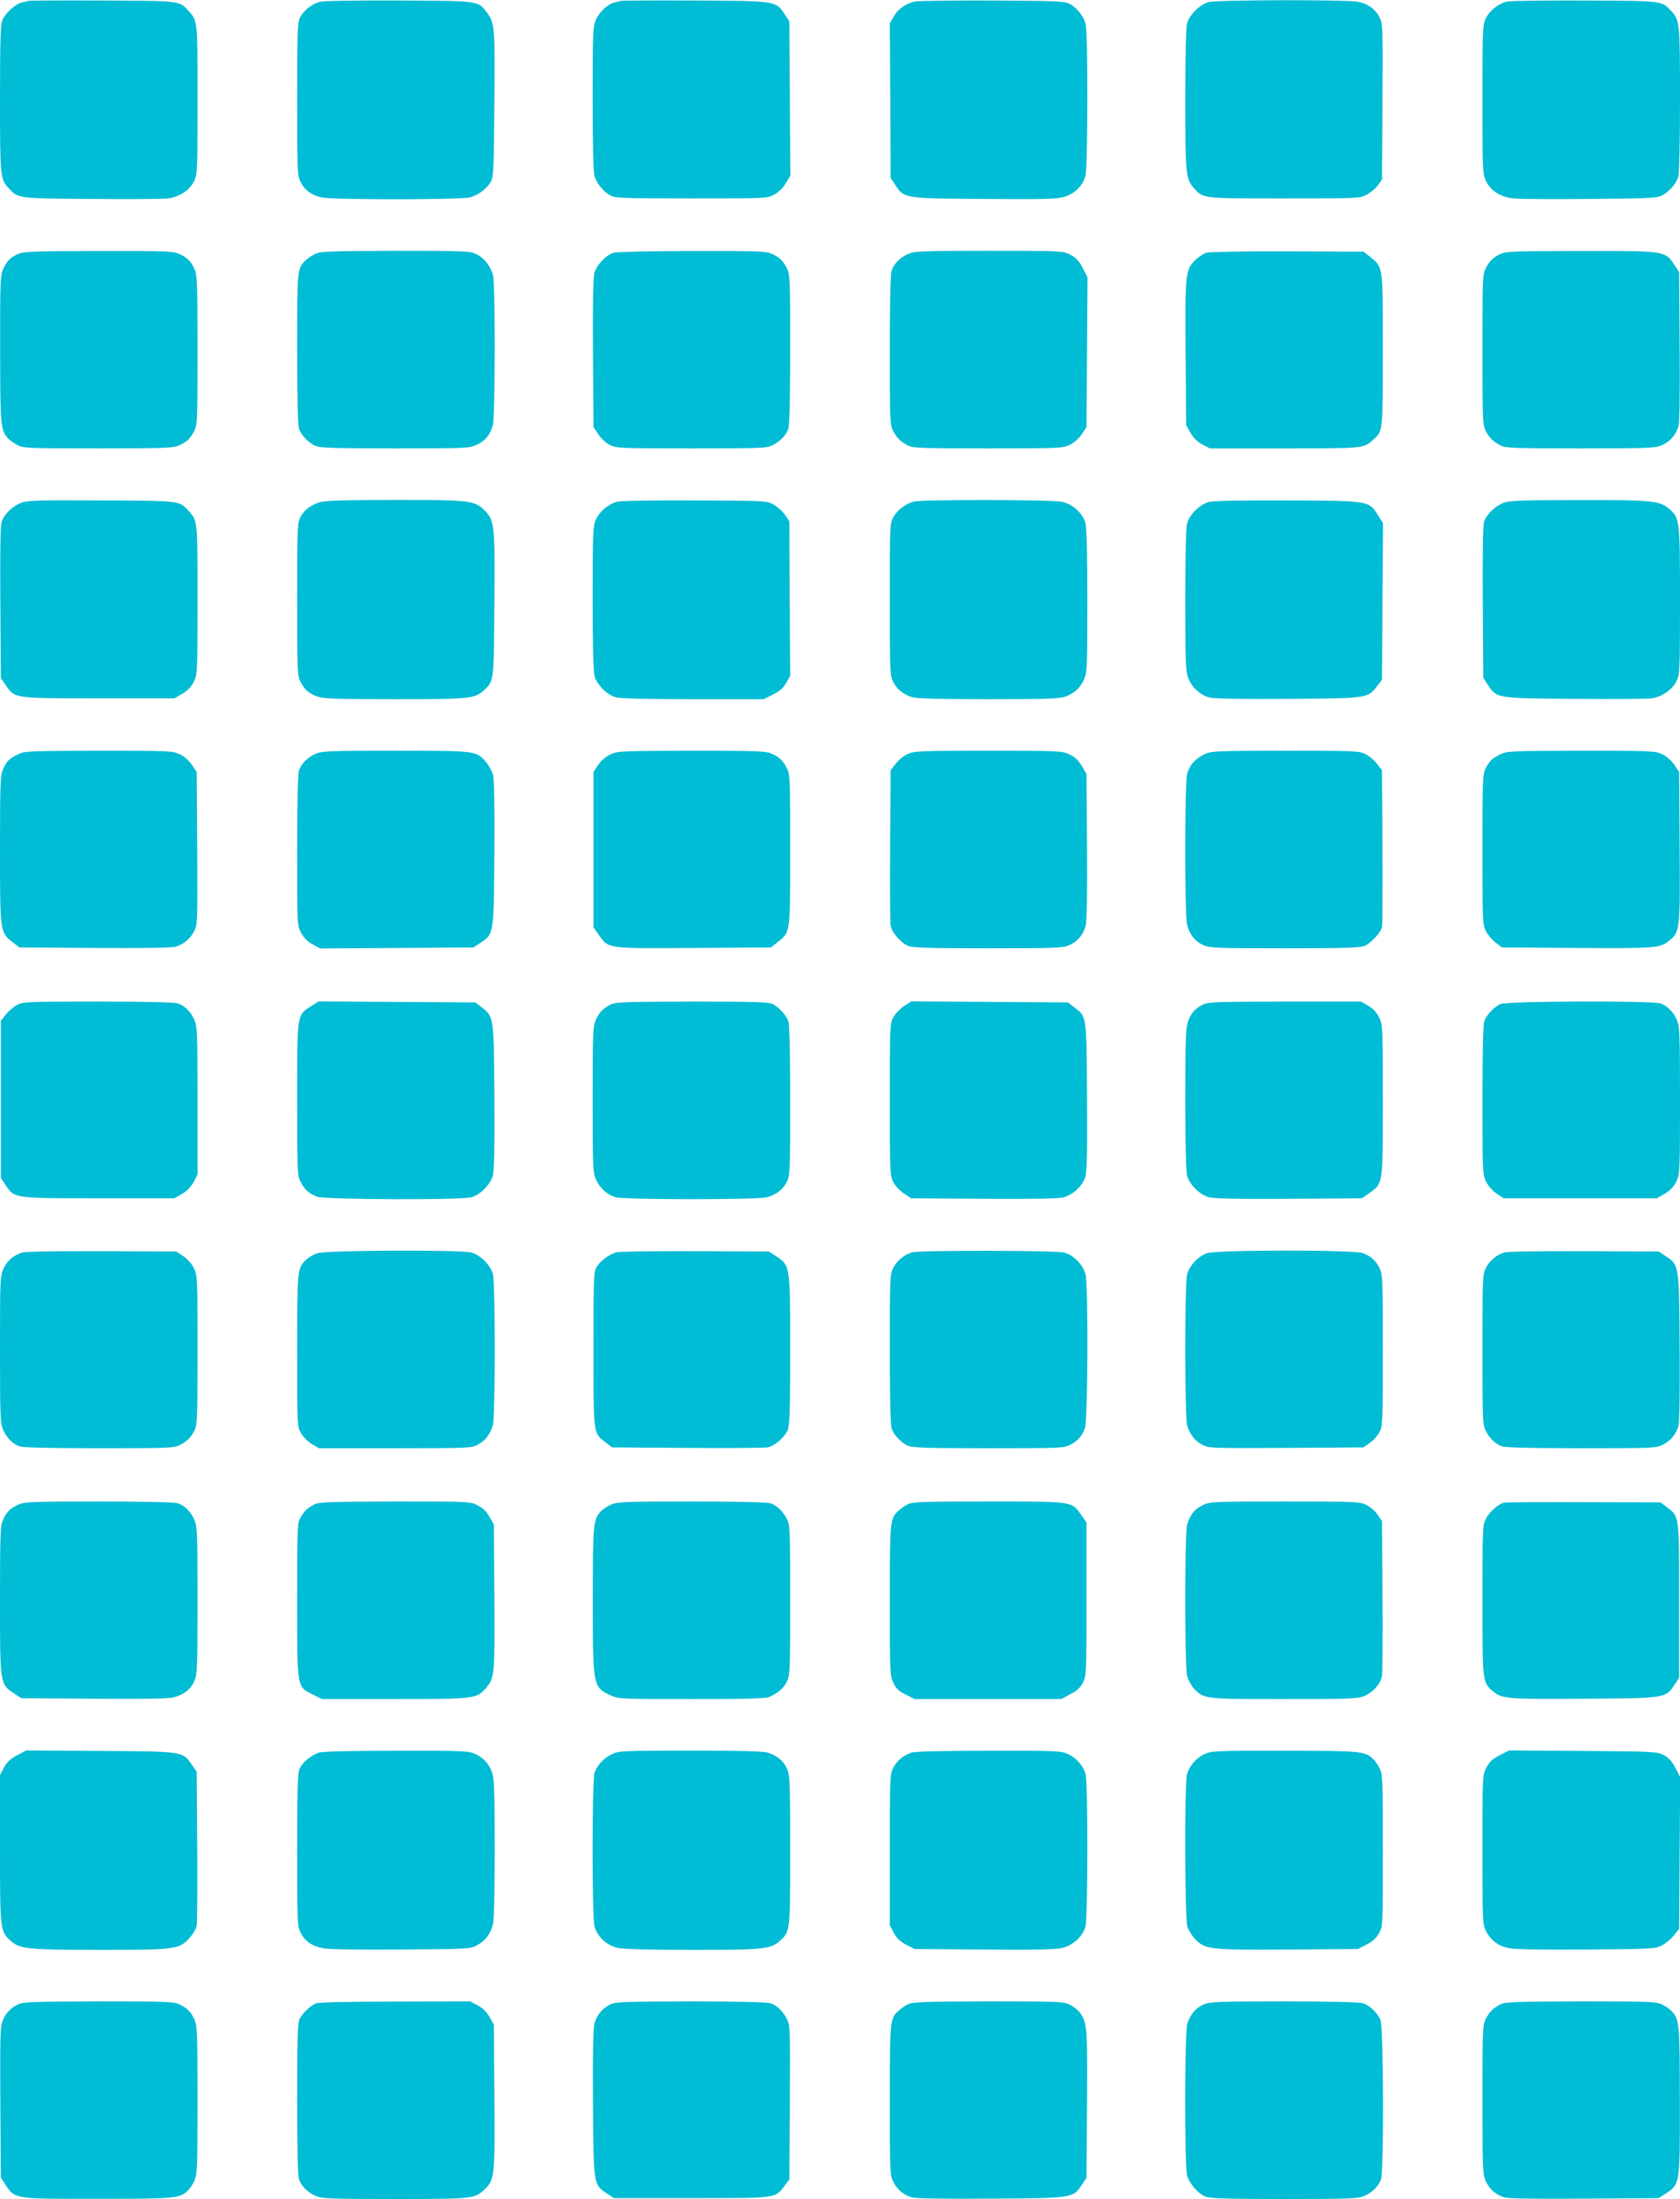
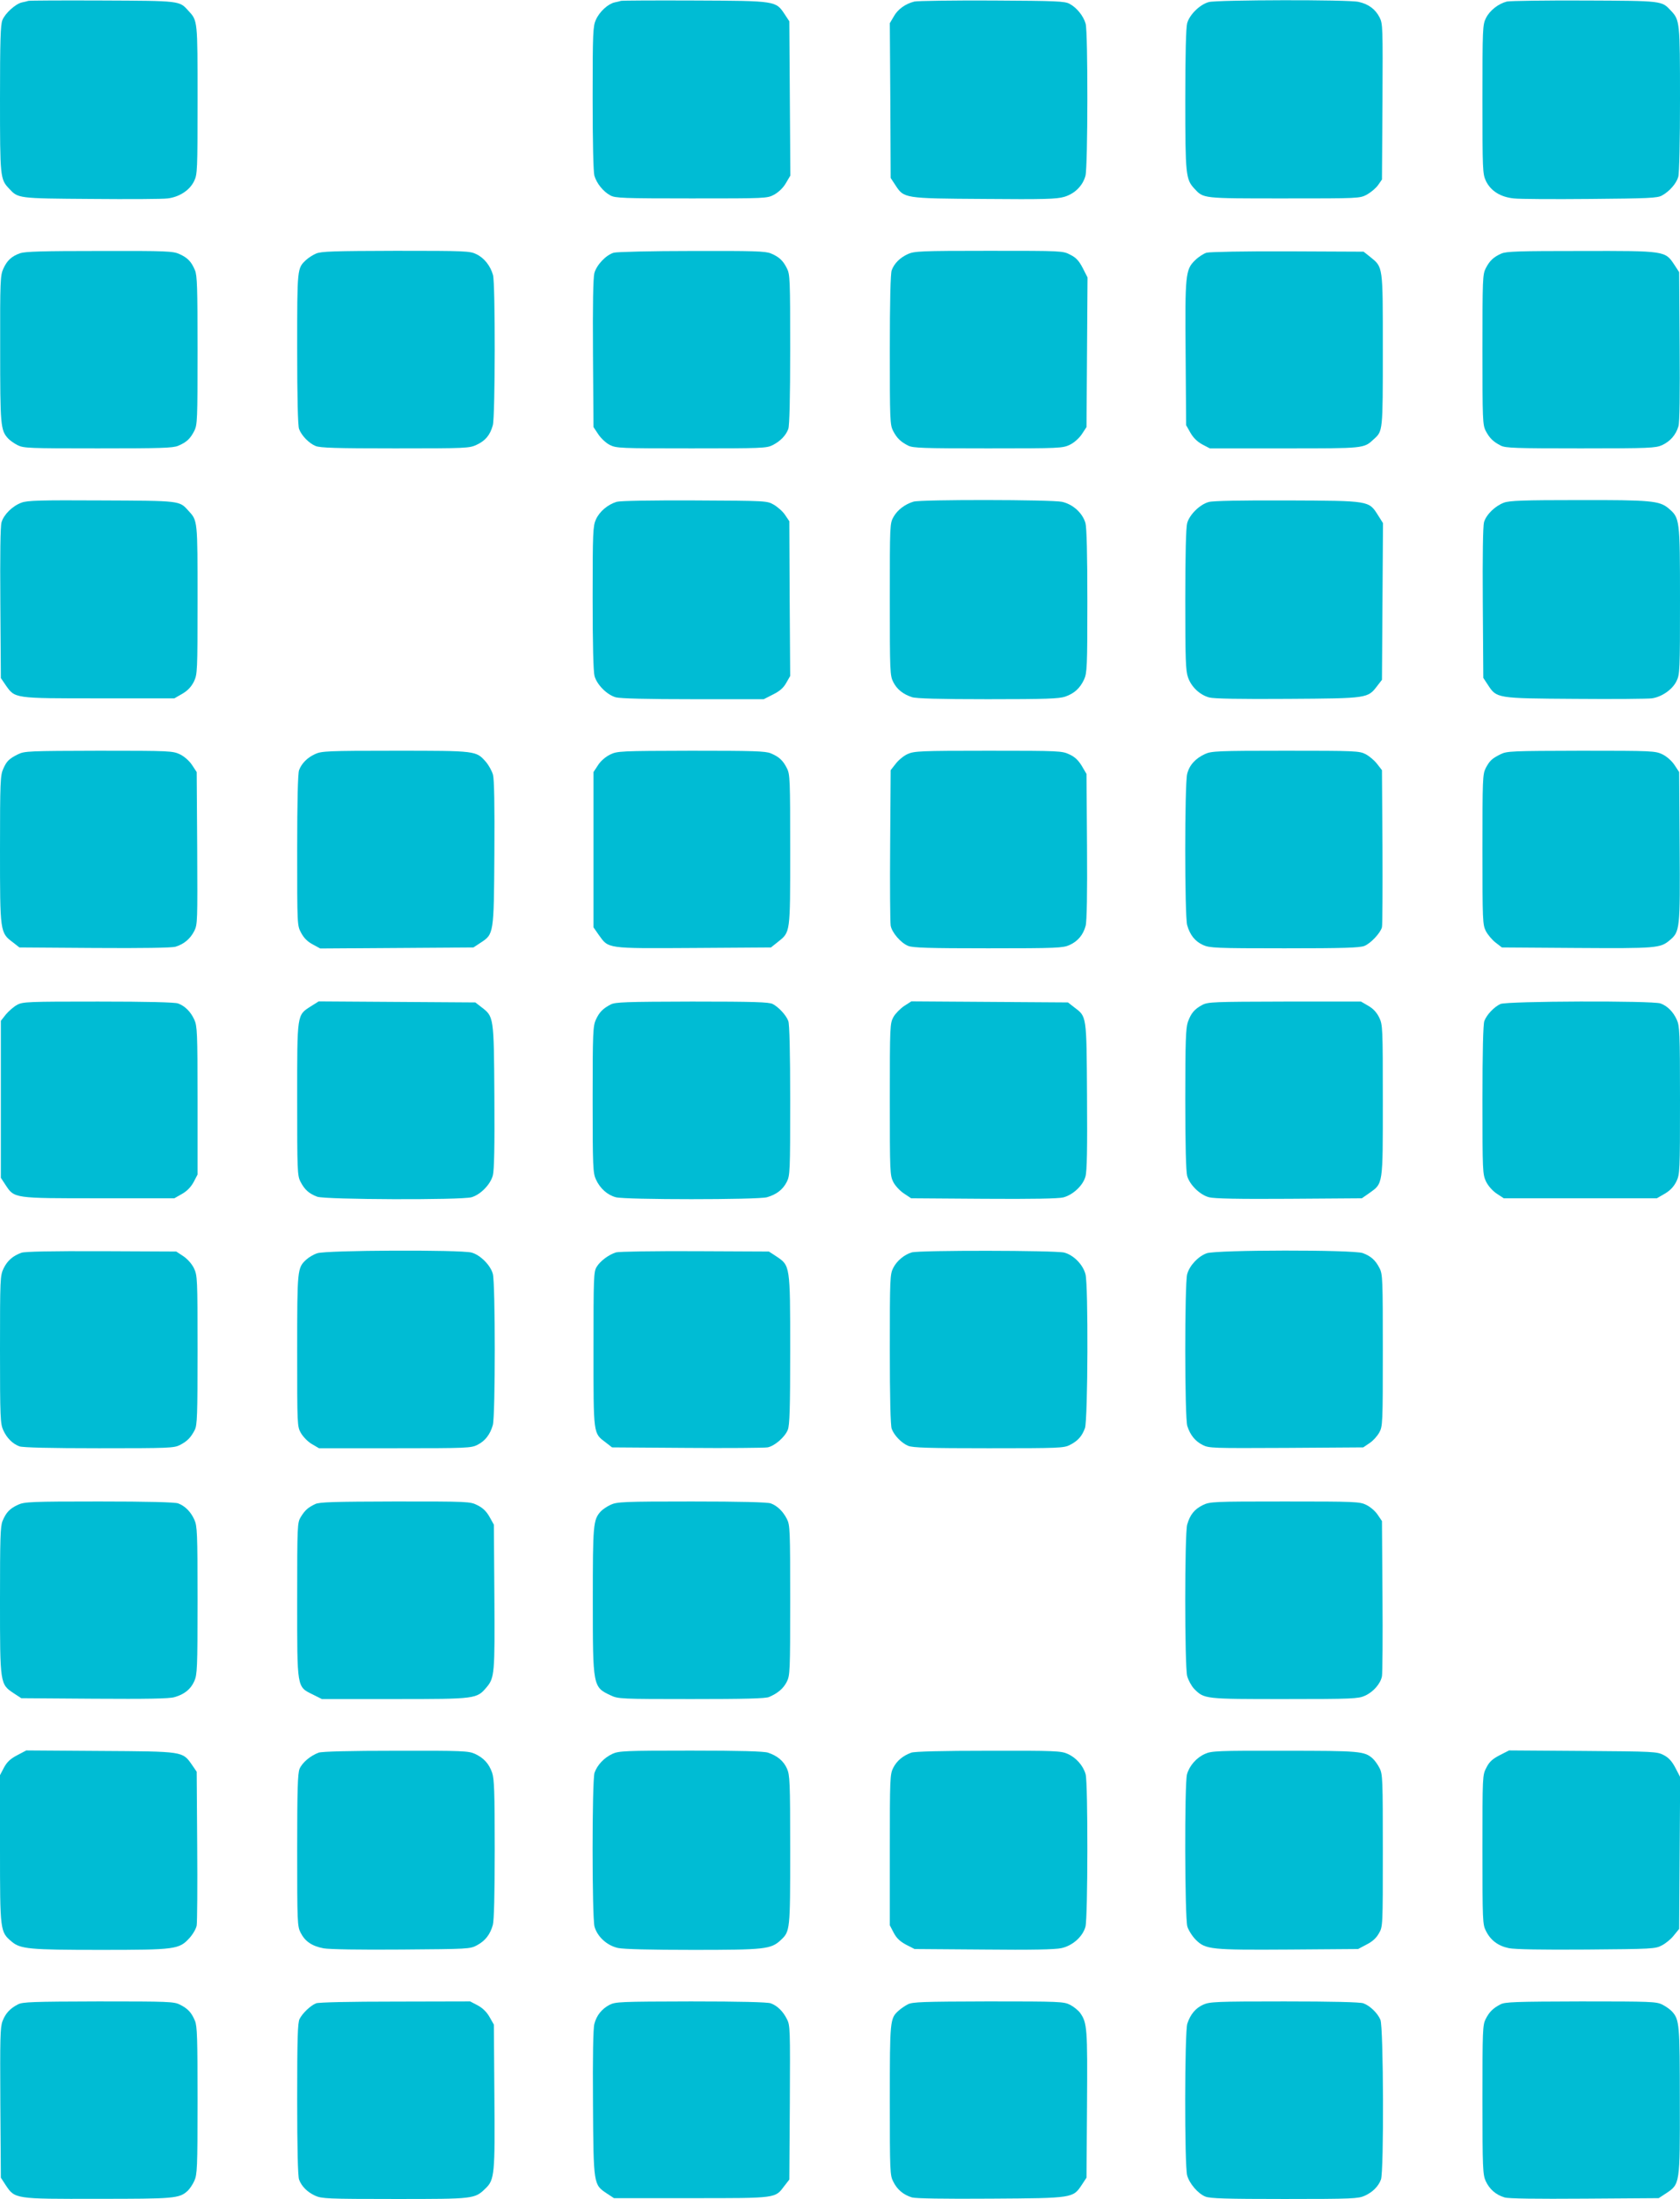
<svg xmlns="http://www.w3.org/2000/svg" version="1.0" width="978pt" height="1280pt" viewBox="0 0 978 1280" preserveAspectRatio="xMidYMid meet">
  <g transform="translate(0,1280) scale(0.1,-0.1)" fill="#00bcd4" stroke="none">
    <path d="M165 12795 c-5 -2 -22 -6 -37 -9 -37 -8 -98 -63 -114 -103 -11 -25 -14 -123 -14 -458 0 -458 1 -468 53 -523 53 -57 49 -57 477 -60 217 -2 418 -1 446 3 68 8 129 48 154 101 19 38 20 63 20 473 0 466 1 460 -54 519 -52 58 -46 57 -501 59 -231 1 -424 0 -430 -2z" />
-     <path d="M1860 12789 c-49 -15 -94 -52 -114 -92 -14 -31 -16 -88 -16 -476 0 -420 1 -444 20 -481 24 -47 63 -76 121 -89 61 -15 812 -14 864 0 51 14 100 51 123 92 15 29 17 75 20 452 4 447 2 472 -44 533 -52 68 -43 67 -514 69 -266 1 -438 -2 -460 -8z" />
    <path d="M3615 12795 c-5 -2 -22 -6 -37 -9 -39 -9 -88 -54 -109 -101 -17 -37 -19 -74 -19 -455 0 -255 4 -429 10 -452 13 -45 51 -93 94 -116 28 -15 74 -17 471 -17 437 0 440 0 482 22 26 15 52 39 68 67 l26 44 -3 449 -3 449 -27 41 c-52 78 -48 78 -523 80 -231 1 -424 0 -430 -2z" />
    <path d="M5323 12791 c-52 -13 -97 -45 -120 -87 l-23 -39 3 -451 2 -450 27 -41 c51 -78 49 -78 516 -81 350 -3 422 -1 467 12 61 18 108 64 124 123 14 51 15 835 1 885 -13 45 -51 93 -94 116 -28 15 -75 17 -451 19 -231 1 -434 -2 -452 -6z" />
    <path d="M7037 12788 c-52 -14 -112 -73 -126 -123 -7 -26 -11 -181 -11 -446 0 -437 3 -463 53 -517 54 -58 44 -57 522 -57 436 0 440 0 482 22 23 13 52 37 65 55 l23 33 3 452 c2 436 2 454 -17 492 -25 48 -64 77 -122 90 -58 14 -821 12 -872 -1z" />
    <path d="M8772 12791 c-50 -13 -100 -52 -122 -97 -19 -38 -20 -62 -20 -472 0 -412 1 -434 20 -475 28 -58 84 -94 163 -102 34 -4 235 -5 447 -3 336 3 389 5 415 20 44 24 84 70 95 109 6 20 10 209 10 452 0 449 -1 460 -53 515 -54 58 -47 57 -502 59 -231 1 -435 -2 -453 -6z" />
    <path d="M117 11326 c-50 -18 -76 -42 -98 -91 -17 -37 -19 -73 -18 -465 0 -446 2 -474 46 -522 10 -11 35 -29 55 -39 35 -18 65 -19 468 -19 365 0 436 2 467 15 48 20 71 41 94 87 18 35 19 65 19 468 0 365 -2 436 -15 467 -21 50 -42 72 -90 94 -37 17 -73 19 -465 18 -333 0 -433 -3 -463 -13z" />
    <path d="M1840 11324 c-19 -8 -45 -25 -58 -37 -52 -49 -52 -44 -52 -516 0 -286 4 -450 11 -468 14 -38 57 -83 96 -99 26 -11 120 -14 463 -14 417 0 432 1 475 21 51 24 78 56 94 114 14 51 15 825 1 874 -15 54 -52 100 -96 121 -38 19 -61 20 -470 20 -360 -1 -435 -3 -464 -16z" />
    <path d="M3573 11329 c-45 -13 -100 -71 -113 -119 -7 -27 -10 -184 -8 -468 l3 -428 28 -42 c15 -23 45 -51 67 -62 38 -19 58 -20 475 -20 409 0 438 1 473 19 45 23 77 56 91 94 7 19 11 179 11 463 0 407 -1 437 -19 472 -23 46 -46 67 -94 87 -31 13 -100 15 -459 14 -233 0 -438 -5 -455 -10z" />
    <path d="M5285 11321 c-46 -21 -79 -54 -94 -94 -7 -19 -11 -179 -11 -463 0 -407 1 -437 19 -472 22 -42 43 -63 88 -86 28 -14 86 -16 464 -16 420 0 434 1 477 21 26 13 54 38 70 62 l27 41 3 435 3 436 -28 55 c-22 42 -38 60 -72 77 -44 23 -45 23 -475 23 -398 0 -434 -2 -471 -19z" />
    <path d="M7024 11329 c-17 -5 -47 -24 -67 -44 -56 -54 -59 -84 -55 -550 l3 -410 25 -44 c17 -30 40 -52 69 -68 l44 -23 434 0 c468 0 462 -1 521 54 52 47 52 43 52 518 0 497 2 481 -74 543 l-38 30 -441 2 c-244 1 -456 -3 -473 -8z" />
    <path d="M8740 11324 c-45 -20 -68 -41 -91 -86 -18 -35 -19 -65 -19 -473 0 -408 1 -438 19 -473 22 -42 43 -63 88 -86 28 -14 85 -16 465 -16 400 0 436 2 474 19 47 22 80 59 95 110 7 24 9 183 7 467 l-3 430 -28 43 c-54 81 -51 81 -542 80 -361 0 -436 -2 -465 -15z" />
    <path d="M125 9874 c-52 -19 -103 -69 -116 -114 -7 -22 -9 -191 -7 -471 l3 -436 28 -41 c55 -78 45 -77 542 -77 l440 0 47 27 c32 19 52 41 67 71 20 42 21 57 21 476 0 466 1 460 -54 519 -52 58 -45 57 -506 59 -355 2 -432 0 -465 -13z" />
-     <path d="M1856 9875 c-54 -19 -85 -44 -107 -85 -18 -32 -19 -66 -19 -478 0 -415 1 -445 19 -480 25 -48 48 -68 100 -87 36 -12 111 -15 451 -15 438 0 464 3 518 53 57 53 57 48 60 492 4 470 1 496 -58 555 -57 57 -85 60 -533 60 -310 -1 -400 -4 -431 -15z" />
    <path d="M3590 9879 c-52 -16 -100 -56 -121 -103 -17 -38 -19 -72 -19 -456 0 -273 4 -429 11 -455 14 -51 73 -110 124 -124 26 -7 182 -11 451 -11 l410 0 55 28 c38 19 60 38 76 67 l23 40 -3 451 -2 450 -25 37 c-13 20 -43 46 -65 59 -40 23 -41 23 -460 25 -262 1 -433 -2 -455 -8z" />
    <path d="M5318 9880 c-50 -15 -93 -48 -116 -88 -22 -39 -22 -44 -22 -481 0 -420 1 -444 20 -481 21 -42 57 -71 109 -88 23 -8 160 -12 441 -12 341 0 415 3 451 15 54 19 86 49 110 100 17 37 19 73 19 455 0 273 -4 429 -11 455 -17 59 -73 110 -137 124 -62 13 -821 14 -864 1z" />
    <path d="M7037 9878 c-52 -14 -112 -73 -126 -123 -7 -26 -11 -180 -11 -446 0 -344 2 -413 16 -452 19 -55 68 -102 124 -117 26 -7 182 -10 457 -8 468 3 465 3 521 76 l27 35 3 456 3 456 -29 46 c-54 85 -47 84 -527 86 -265 1 -434 -2 -458 -9z" />
    <path d="M8755 9874 c-51 -19 -103 -69 -116 -114 -6 -22 -9 -192 -7 -471 l3 -435 27 -41 c51 -78 50 -78 508 -81 223 -2 424 0 446 3 58 8 121 52 144 101 19 38 20 63 20 470 0 477 -1 479 -68 536 -52 43 -103 48 -525 47 -317 0 -400 -3 -432 -15z" />
    <path d="M106 8410 c-54 -27 -67 -40 -87 -85 -17 -37 -19 -76 -19 -470 0 -484 0 -484 76 -541 l37 -29 436 -3 c286 -2 448 1 472 7 49 15 86 45 110 92 19 38 19 56 17 482 l-3 443 -27 41 c-16 24 -44 49 -70 62 -43 20 -56 21 -474 21 -403 -1 -431 -2 -468 -20z" />
    <path d="M1835 8411 c-46 -21 -79 -54 -94 -94 -7 -19 -11 -180 -11 -466 0 -438 0 -438 23 -481 16 -30 37 -51 67 -67 l44 -24 446 3 446 3 41 27 c78 51 78 49 81 520 2 278 -1 431 -8 458 -6 22 -25 56 -42 76 -57 64 -54 64 -527 64 -393 0 -429 -2 -466 -19z" />
    <path d="M3552 8408 c-26 -13 -55 -37 -70 -61 l-27 -41 0 -452 0 -452 30 -43 c59 -82 40 -80 552 -77 l451 3 39 31 c75 60 73 46 73 537 0 410 -1 440 -19 475 -23 46 -46 67 -94 87 -31 13 -101 15 -464 15 -414 -1 -429 -2 -471 -22z" />
    <path d="M5284 8411 c-23 -10 -54 -36 -70 -57 l-29 -37 -3 -436 c-2 -240 0 -451 3 -469 7 -40 59 -101 102 -118 26 -11 124 -14 465 -14 400 0 436 2 474 19 49 22 80 60 94 112 7 25 10 190 8 462 l-3 422 -27 46 c-20 33 -40 53 -73 68 -43 20 -57 21 -472 21 -396 0 -431 -2 -469 -19z" />
    <path d="M7015 8411 c-56 -26 -91 -64 -104 -116 -15 -60 -15 -825 0 -880 16 -57 46 -95 93 -116 38 -17 73 -19 474 -19 341 0 439 3 465 14 37 15 94 76 102 109 3 12 4 223 3 468 l-3 446 -28 36 c-16 21 -46 46 -67 57 -37 19 -59 20 -467 20 -394 0 -431 -2 -468 -19z" />
    <path d="M8736 8410 c-52 -26 -64 -38 -87 -81 -18 -36 -19 -63 -19 -474 0 -415 1 -438 20 -475 11 -21 36 -51 57 -67 l36 -28 436 -3 c462 -3 486 -1 540 44 61 51 62 63 59 545 l-3 435 -27 41 c-16 24 -44 49 -70 62 -43 20 -56 21 -474 21 -403 -1 -431 -2 -468 -20z" />
    <path d="M100 6951 c-19 -10 -48 -35 -65 -55 l-30 -38 0 -457 0 -457 27 -41 c52 -79 46 -78 543 -78 l440 0 44 25 c30 17 52 40 68 69 l23 44 0 431 c0 398 -2 434 -19 471 -21 46 -54 79 -94 94 -19 7 -180 11 -465 11 -407 0 -440 -1 -472 -19z" />
    <path d="M1809 6942 c-81 -52 -79 -40 -79 -541 0 -414 1 -444 19 -479 24 -47 50 -70 98 -88 49 -17 836 -20 898 -3 52 15 110 74 124 127 8 29 11 171 9 460 -3 467 -3 464 -76 520 l-35 27 -456 3 -456 3 -46 -29z" />
    <path d="M3555 6953 c-46 -24 -66 -45 -86 -88 -17 -37 -19 -74 -19 -465 0 -393 2 -428 19 -465 24 -53 67 -91 116 -104 55 -15 826 -15 880 0 55 16 92 44 115 89 19 37 20 61 20 474 0 283 -4 445 -11 463 -13 34 -55 80 -91 99 -22 11 -108 14 -470 14 -385 -1 -447 -3 -473 -17z" />
    <path d="M5263 6944 c-22 -15 -51 -44 -62 -64 -20 -37 -21 -50 -21 -479 0 -424 1 -443 20 -481 11 -22 39 -52 62 -67 l42 -28 422 -3 c286 -2 436 1 464 8 57 15 115 70 129 122 9 31 11 164 9 468 -3 474 -1 461 -75 517 l-36 28 -456 3 -456 3 -42 -27z" />
    <path d="M7000 6951 c-47 -25 -66 -48 -85 -100 -12 -36 -15 -111 -15 -450 0 -265 4 -420 11 -446 15 -52 74 -110 127 -124 29 -8 172 -11 466 -9 l424 3 43 30 c81 58 79 42 79 539 0 426 -1 441 -21 483 -14 29 -35 52 -63 68 l-43 25 -444 0 c-412 -1 -446 -2 -479 -19z" />
    <path d="M8735 6956 c-37 -17 -80 -62 -94 -99 -7 -18 -11 -179 -11 -459 0 -419 1 -433 21 -476 13 -26 38 -54 62 -70 l41 -27 445 0 446 0 47 27 c32 19 52 41 67 71 20 42 21 57 21 473 0 396 -2 432 -19 469 -21 46 -54 79 -94 94 -45 17 -893 14 -932 -3z" />
    <path d="M125 5508 c-50 -18 -82 -46 -104 -91 -20 -42 -21 -58 -21 -473 0 -396 2 -432 19 -469 21 -46 54 -79 94 -94 19 -7 179 -11 463 -11 407 0 437 1 472 19 42 22 63 43 86 88 14 28 16 86 16 464 0 420 -1 434 -21 477 -13 26 -38 54 -62 70 l-41 27 -435 2 c-293 1 -446 -2 -466 -9z" />
    <path d="M1847 5505 c-22 -7 -50 -24 -64 -37 -52 -48 -53 -54 -53 -529 0 -438 0 -442 22 -481 13 -22 41 -51 64 -64 l41 -24 442 0 c420 0 444 1 481 20 45 23 73 60 89 115 15 55 15 825 0 880 -14 51 -73 110 -124 124 -63 17 -849 14 -898 -4z" />
    <path d="M3586 5510 c-42 -13 -92 -50 -113 -85 -17 -28 -18 -60 -18 -480 0 -503 -2 -486 72 -542 l36 -28 436 -3 c240 -2 451 0 469 3 40 7 101 59 118 102 11 26 14 124 14 465 0 494 0 491 -81 545 l-43 28 -430 2 c-237 1 -444 -2 -460 -7z" />
    <path d="M5308 5510 c-44 -13 -87 -49 -108 -90 -19 -37 -20 -61 -20 -474 0 -283 4 -445 11 -463 14 -38 57 -83 96 -99 26 -11 120 -14 468 -14 408 0 438 1 473 19 47 24 70 50 88 98 17 48 20 836 3 896 -15 57 -70 112 -124 126 -52 13 -844 14 -887 1z" />
    <path d="M7025 5505 c-50 -18 -100 -71 -114 -122 -15 -55 -15 -839 1 -884 17 -53 46 -88 89 -110 38 -19 56 -19 487 -17 l448 3 37 25 c20 13 45 41 56 61 20 36 21 51 21 478 0 414 -1 444 -19 479 -24 47 -50 70 -98 88 -57 20 -851 19 -908 -1z" />
-     <path d="M8758 5510 c-45 -13 -87 -49 -108 -90 -19 -37 -20 -61 -20 -475 0 -409 1 -438 19 -473 23 -45 56 -77 94 -91 19 -7 179 -11 463 -11 413 0 437 1 473 20 47 23 77 60 92 109 6 23 9 183 7 461 -3 480 -3 476 -81 528 l-41 27 -435 2 c-240 1 -448 -2 -463 -7z" />
    <path d="M105 4041 c-48 -22 -69 -44 -90 -94 -13 -31 -15 -101 -15 -464 0 -488 0 -486 81 -540 l43 -28 425 -3 c304 -2 437 0 466 9 58 16 95 46 116 93 17 38 19 73 19 471 0 397 -2 433 -19 470 -21 46 -54 79 -94 94 -19 7 -178 11 -460 11 -398 0 -435 -2 -472 -19z" />
    <path d="M1835 4045 c-42 -20 -59 -35 -84 -75 -20 -34 -21 -44 -21 -483 0 -520 -3 -504 92 -551 l52 -26 425 0 c474 0 476 1 534 69 46 55 48 82 45 529 l-3 417 -25 45 c-18 32 -38 52 -70 68 -44 22 -48 22 -480 22 -353 -1 -441 -3 -465 -15z" />
    <path d="M3555 4041 c-22 -10 -48 -28 -58 -39 -44 -49 -46 -76 -46 -517 0 -504 0 -505 105 -554 42 -20 60 -21 468 -21 309 0 433 3 453 12 51 22 83 49 103 88 19 37 20 61 20 475 0 409 -1 438 -19 473 -23 45 -56 77 -94 91 -19 7 -178 11 -460 11 -398 0 -435 -2 -472 -19z" />
-     <path d="M5285 4044 c-16 -8 -41 -25 -54 -37 -50 -46 -51 -55 -51 -524 0 -421 1 -438 21 -479 15 -33 32 -49 72 -68 l51 -26 427 0 427 0 52 28 c38 19 59 38 74 67 20 39 21 52 21 487 l0 446 -30 43 c-58 81 -42 79 -540 79 -379 0 -444 -2 -470 -16z" />
    <path d="M7002 4039 c-49 -24 -75 -57 -91 -114 -15 -56 -15 -820 0 -881 7 -25 25 -58 41 -75 59 -59 60 -59 527 -59 392 0 429 2 466 19 50 22 92 71 100 114 3 18 5 228 3 468 l-3 435 -25 37 c-14 21 -43 46 -66 57 -38 19 -62 20 -475 20 -421 0 -435 -1 -477 -21z" />
-     <path d="M8755 4053 c-35 -9 -84 -53 -105 -93 -19 -37 -20 -60 -20 -473 0 -477 0 -480 60 -531 55 -45 78 -47 530 -44 480 3 476 3 528 81 l27 41 0 450 c0 504 2 487 -72 543 l-36 28 -446 1 c-245 1 -455 0 -466 -3z" />
    <path d="M100 2583 c-40 -21 -59 -39 -77 -72 l-23 -44 0 -431 c0 -479 1 -481 68 -538 51 -43 104 -48 516 -48 438 0 459 3 519 69 20 22 39 55 42 73 3 18 5 227 3 464 l-3 431 -28 41 c-55 78 -47 77 -533 80 l-431 3 -53 -28z" />
    <path d="M1855 2598 c-47 -17 -96 -58 -111 -94 -11 -27 -14 -120 -14 -474 0 -419 1 -443 20 -480 26 -51 66 -78 134 -91 35 -6 210 -9 454 -7 388 3 398 3 439 25 48 26 76 62 92 118 7 26 11 179 11 441 0 335 -3 409 -15 445 -19 54 -49 86 -100 110 -37 17 -72 19 -460 18 -266 0 -431 -4 -450 -11z" />
    <path d="M3565 2591 c-49 -23 -88 -65 -104 -110 -15 -46 -15 -840 0 -896 17 -59 73 -110 137 -124 34 -7 188 -11 436 -11 417 0 454 4 510 56 56 52 56 56 56 526 0 401 -2 436 -19 474 -20 44 -56 74 -110 92 -24 8 -162 12 -450 12 -384 0 -419 -2 -456 -19z" />
    <path d="M5305 2598 c-49 -18 -84 -47 -105 -88 -19 -37 -20 -61 -20 -478 l0 -439 23 -44 c17 -32 37 -50 72 -69 l49 -25 401 -3 c278 -3 416 0 453 8 66 14 125 67 141 125 14 53 15 835 1 887 -14 50 -55 97 -105 119 -37 17 -73 19 -460 18 -270 0 -431 -4 -450 -11z" />
    <path d="M7015 2591 c-50 -22 -91 -69 -105 -119 -15 -56 -13 -833 2 -886 7 -22 29 -57 49 -77 57 -57 88 -60 545 -57 l400 3 49 26 c34 17 57 38 72 65 23 39 23 42 23 482 0 415 -1 445 -19 480 -10 20 -28 45 -39 55 -48 44 -76 46 -517 46 -386 1 -423 -1 -460 -18z" />
    <path d="M8730 2583 c-42 -22 -60 -38 -77 -72 -23 -44 -23 -45 -23 -478 0 -411 1 -436 20 -472 27 -55 71 -88 134 -101 35 -7 186 -10 452 -8 381 3 401 4 438 24 22 11 54 37 70 58 l31 38 3 442 3 442 -28 54 c-20 38 -39 59 -68 74 -39 20 -56 21 -470 24 l-430 3 -55 -28z" />
    <path d="M105 1133 c-47 -24 -73 -53 -90 -97 -14 -35 -15 -101 -13 -477 l3 -435 28 -43 c54 -81 52 -81 537 -80 446 0 473 2 522 46 11 10 29 36 39 58 17 37 19 74 19 468 0 363 -2 433 -15 464 -20 48 -41 71 -87 94 -35 18 -65 19 -475 19 -380 -1 -442 -3 -468 -17z" />
    <path d="M1840 1139 c-32 -13 -78 -56 -96 -91 -11 -22 -14 -108 -14 -467 0 -287 4 -449 11 -468 15 -40 48 -73 94 -94 37 -17 73 -19 463 -19 465 0 465 0 529 62 52 50 55 85 51 543 l-3 410 -25 44 c-17 30 -40 52 -69 68 l-44 23 -436 -1 c-264 0 -446 -4 -461 -10z" />
    <path d="M3548 1130 c-45 -24 -75 -61 -88 -111 -7 -24 -10 -192 -8 -461 3 -478 3 -474 81 -526 l41 -27 450 0 c504 0 487 -2 543 72 l28 36 3 449 c2 426 2 449 -17 485 -23 46 -56 78 -94 92 -19 7 -179 11 -465 11 -412 -1 -439 -2 -474 -20z" />
    <path d="M5285 1133 c-16 -8 -41 -25 -54 -37 -50 -45 -51 -54 -51 -521 0 -414 1 -438 20 -474 23 -47 60 -77 109 -92 23 -6 183 -9 461 -7 480 3 476 3 528 81 l27 41 3 425 c3 445 1 476 -40 534 -11 15 -37 36 -58 47 -37 19 -60 20 -477 20 -380 -1 -442 -3 -468 -17z" />
    <path d="M7004 1131 c-44 -20 -74 -56 -92 -110 -16 -45 -17 -829 -1 -884 13 -47 63 -106 106 -123 26 -11 123 -14 460 -14 395 0 431 2 468 19 46 21 79 54 94 94 18 46 15 889 -3 930 -16 39 -61 82 -99 96 -18 7 -179 11 -460 11 -400 0 -435 -2 -473 -19z" />
    <path d="M8735 1133 c-44 -23 -65 -44 -86 -85 -18 -35 -19 -65 -19 -470 0 -400 2 -436 19 -474 22 -47 59 -80 110 -95 24 -7 183 -9 467 -7 l430 3 43 28 c81 54 81 52 80 537 0 446 -2 474 -46 522 -10 11 -35 29 -55 39 -35 18 -65 19 -475 19 -380 -1 -442 -3 -468 -17z" />
  </g>
</svg>